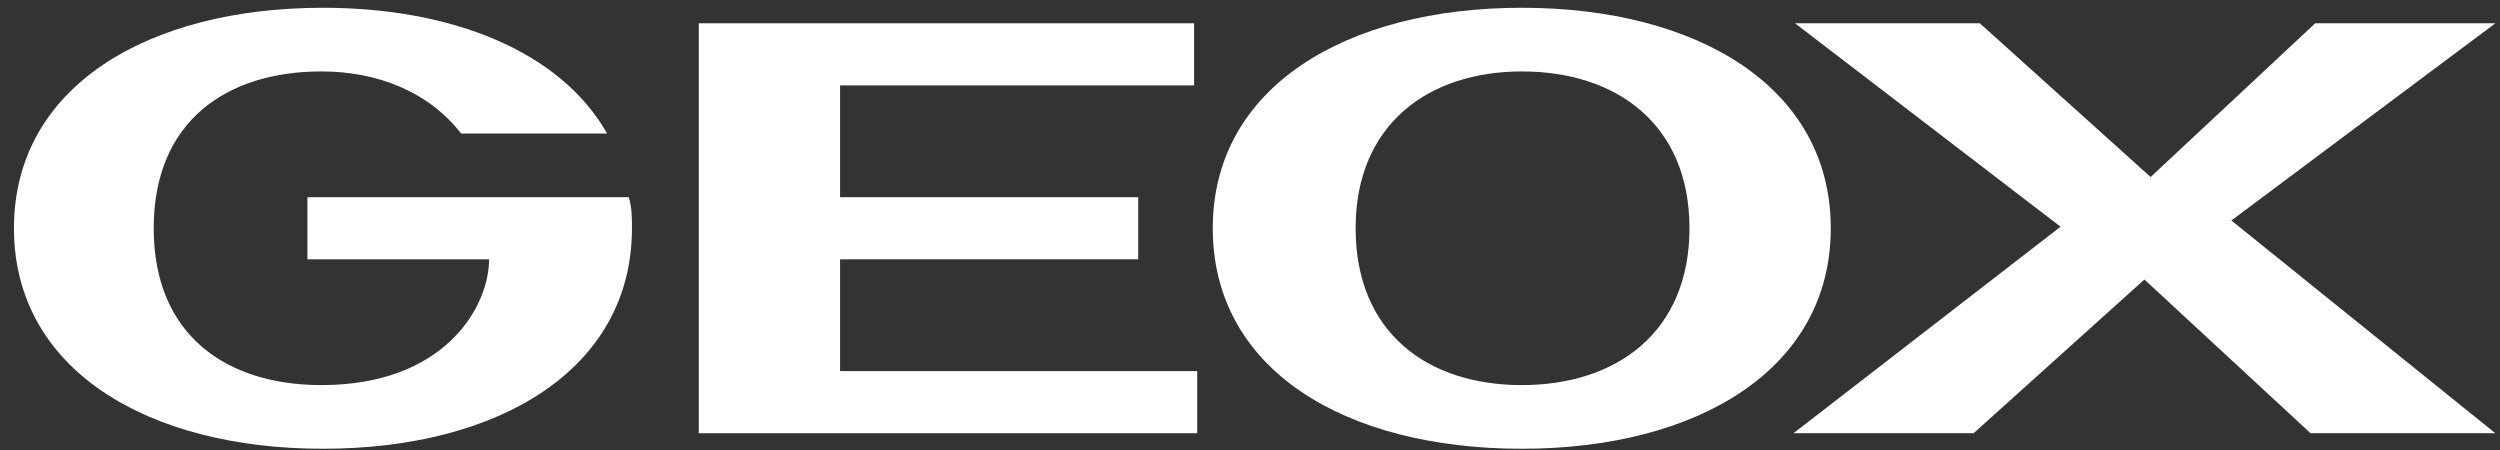
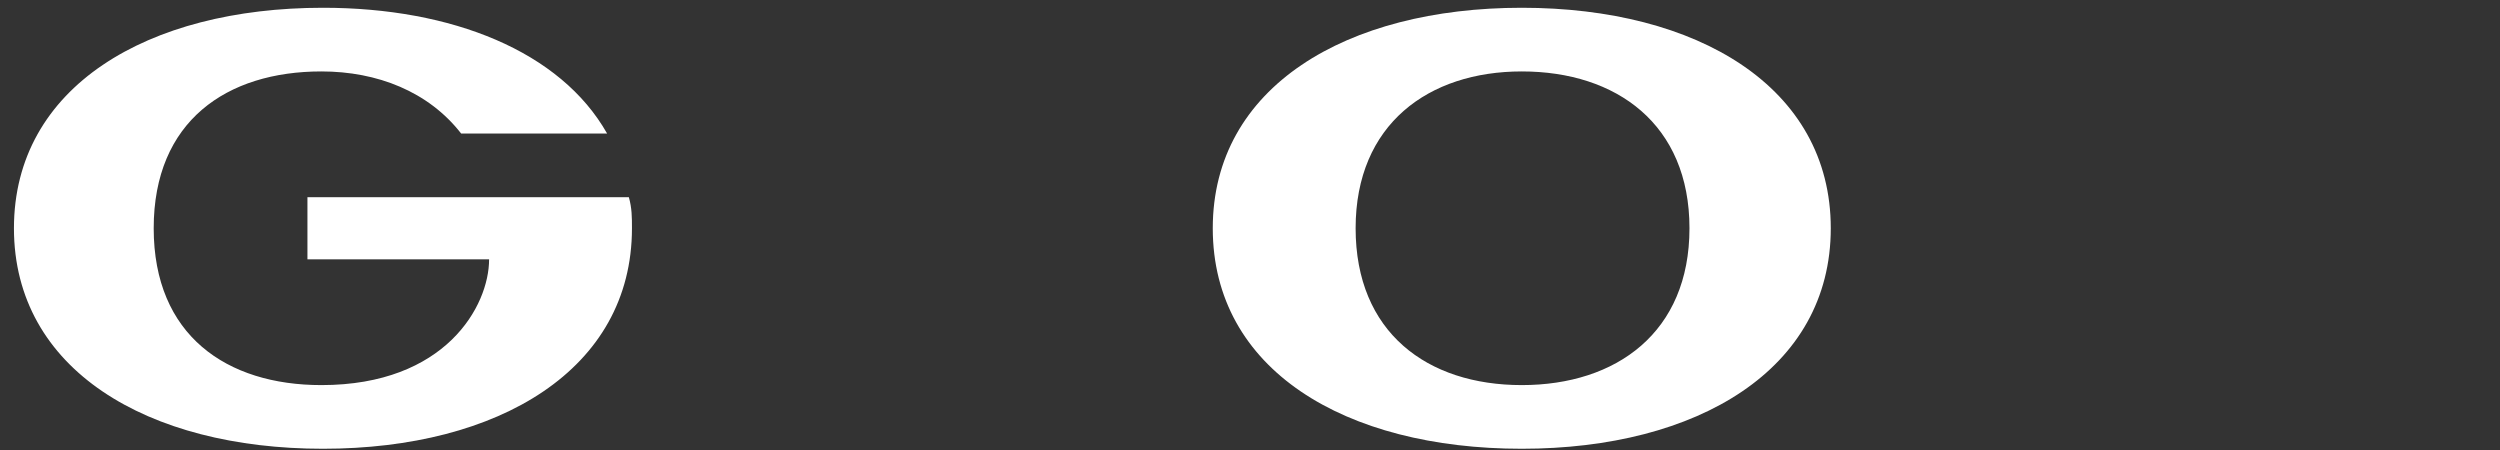
<svg xmlns="http://www.w3.org/2000/svg" width="161" height="29" viewBox="0 0 161 29" fill="none">
  <rect x="0" y="0" width="161" height="29" fill="#333333" stroke="none" />
  <path d="M98.002 0.5C86.702 0.5 78.102 5.6 78.102 14.7C78.102 23.8 86.602 28.9 98.002 28.9C109.302 28.9 117.902 23.8 117.902 14.7C117.902 5.6 109.302 0.5 98.002 0.5ZM98.002 24.8C91.902 24.8 87.302 21.4 87.302 14.7C87.302 8 92.002 4.6 98.002 4.6C104.102 4.6 108.802 8 108.802 14.7C108.802 21.4 104.102 24.8 98.002 24.8Z" fill="white" />
-   <path d="M54.1 16.7H73.3V12.7H54.1V5.5H76.9V1.5H45V27.9H77.1V23.9H54.1V16.7Z" fill="white" />
  <path d="M19.799 12.7V16.7H31.498C31.498 19.7 28.698 24.8 20.698 24.8C14.598 24.8 9.898 21.6 9.898 14.7C9.898 7.8 14.598 4.6 20.698 4.6C24.298 4.6 27.598 5.9 29.698 8.6H39.098C36.098 3.3 29.099 0.5 20.799 0.5C9.498 0.5 0.898 5.6 0.898 14.7C0.898 23.8 9.498 28.9 20.799 28.9C32.099 28.9 40.698 23.8 40.698 14.7C40.698 14 40.698 13.4 40.498 12.7H19.799Z" fill="white" />
-   <path d="M143.7 14.2L160.7 1.5H149.1L138.5 11.4L127.5 1.5H115.6L132.7 14.6L115.5 27.9H127.1L138.1 18L148.8 27.9H160.7L143.7 14.2Z" fill="white" />
</svg>